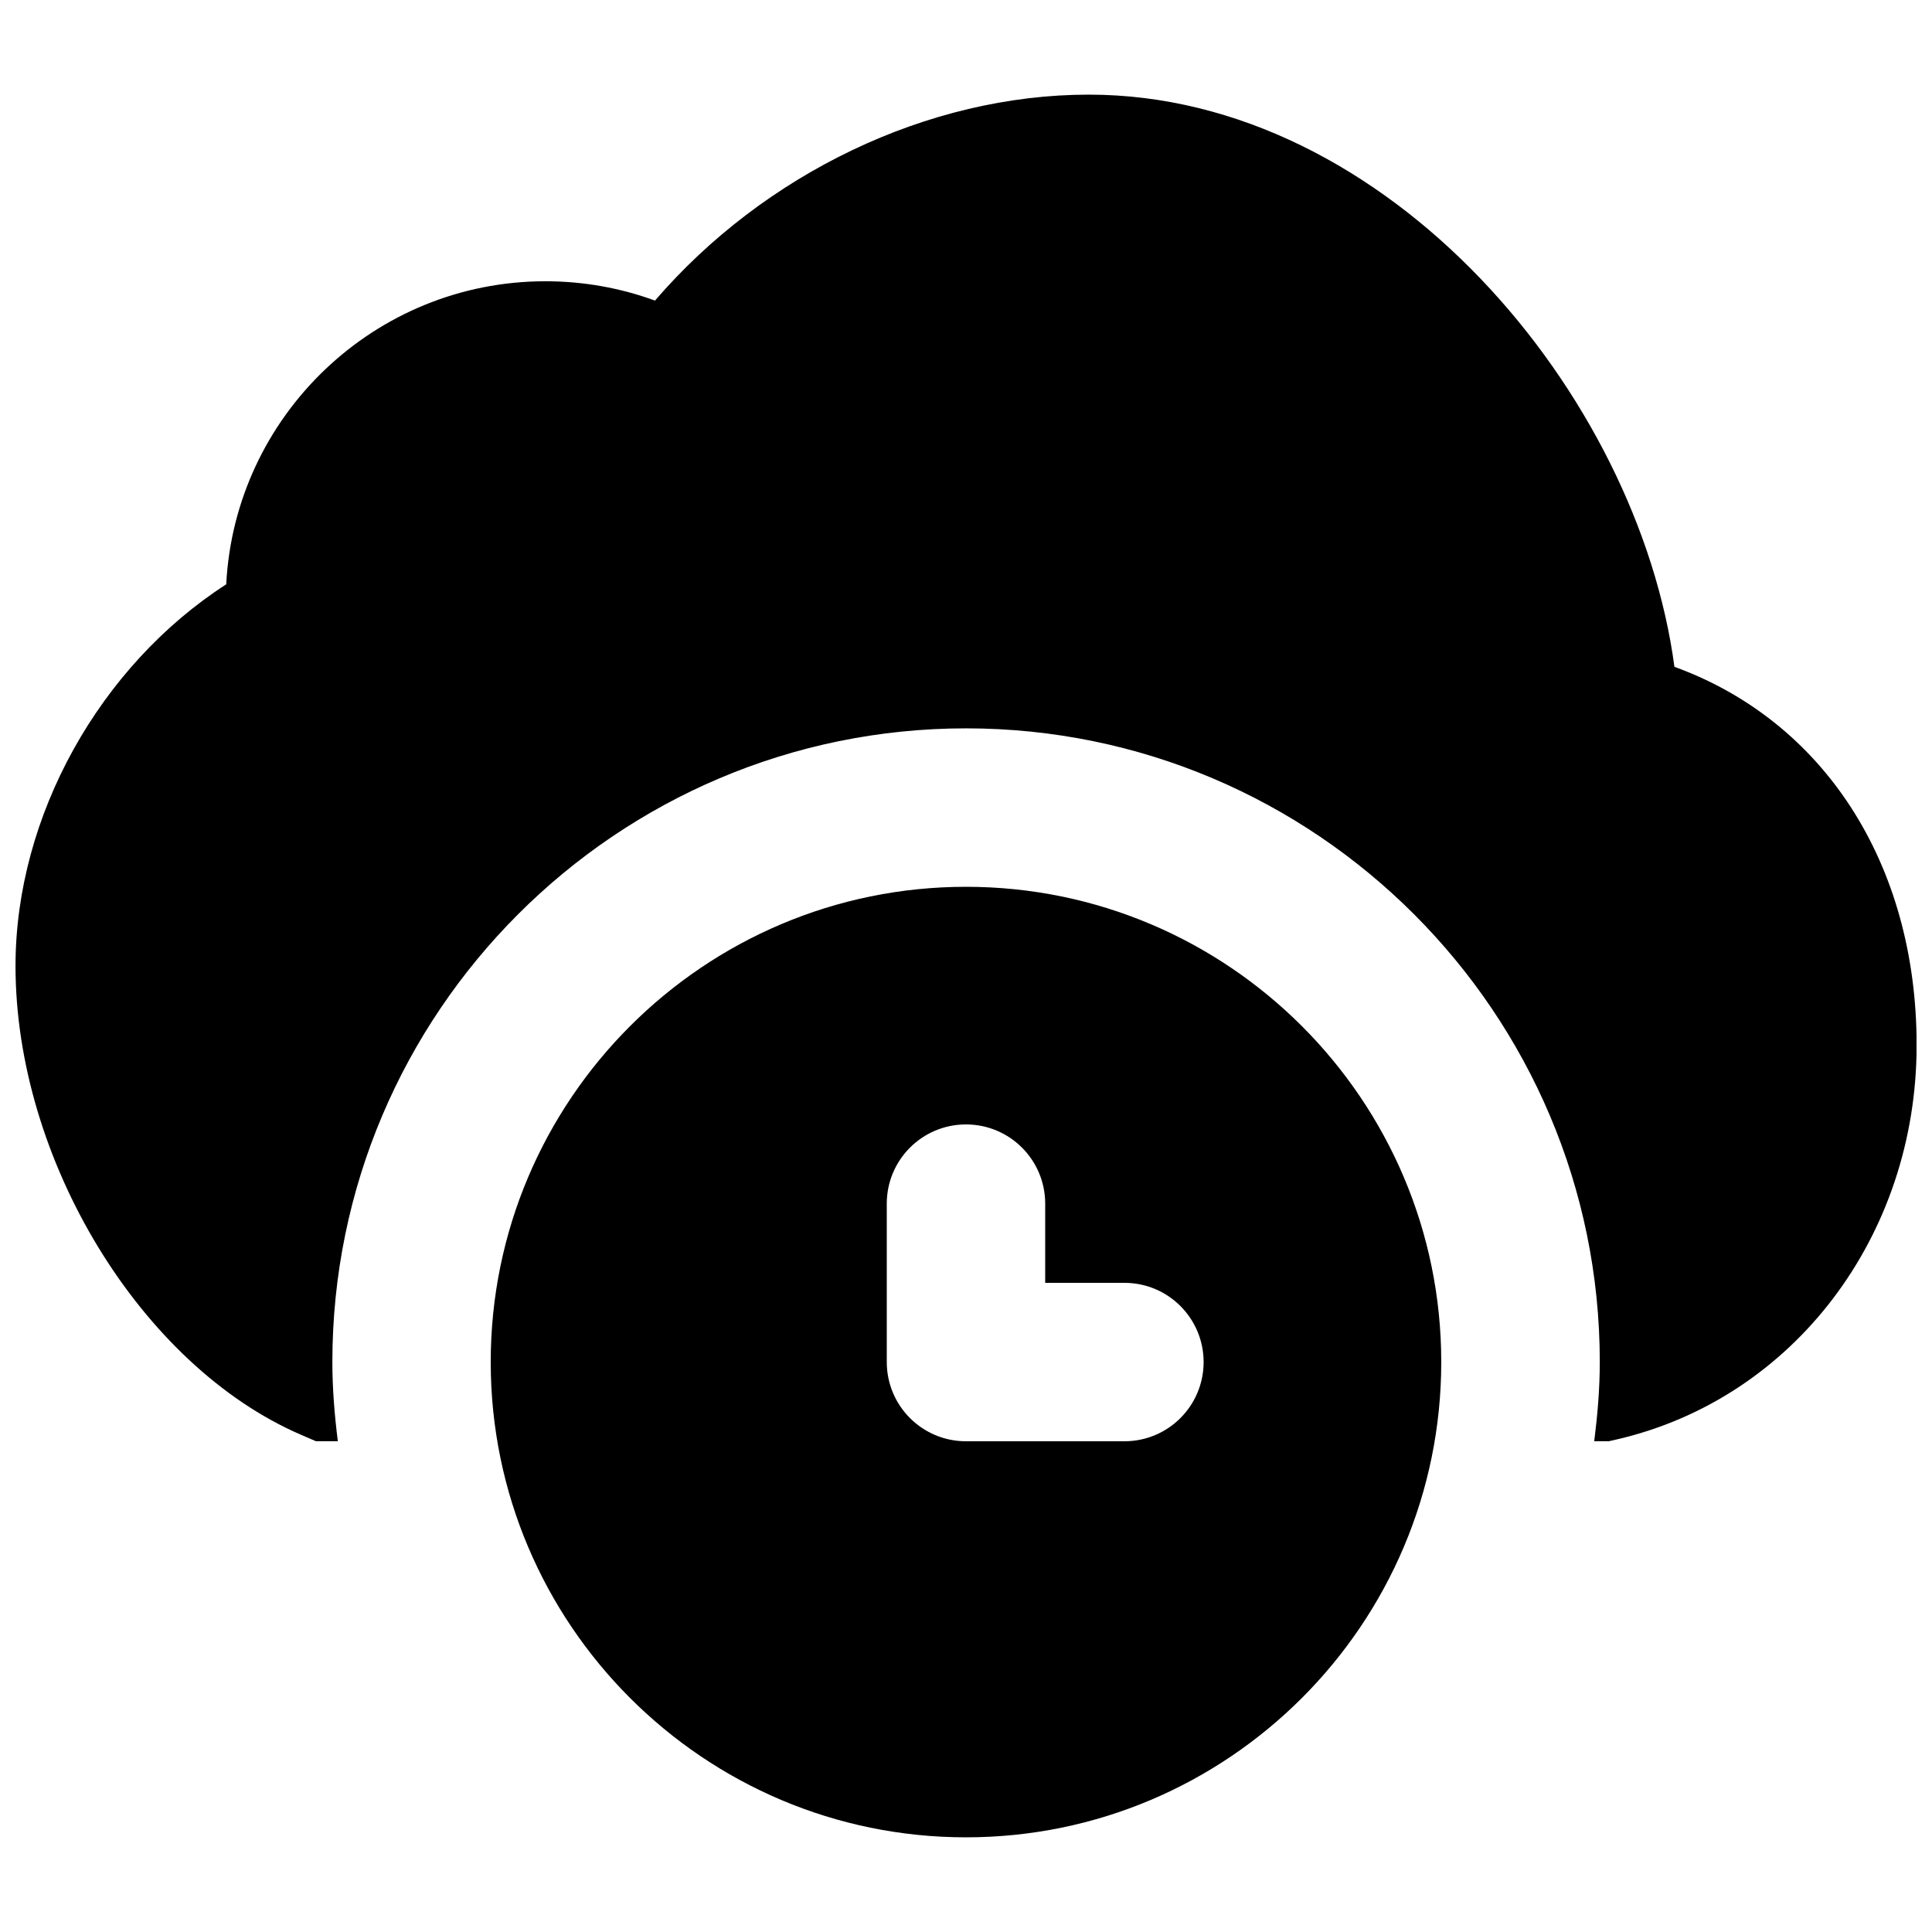
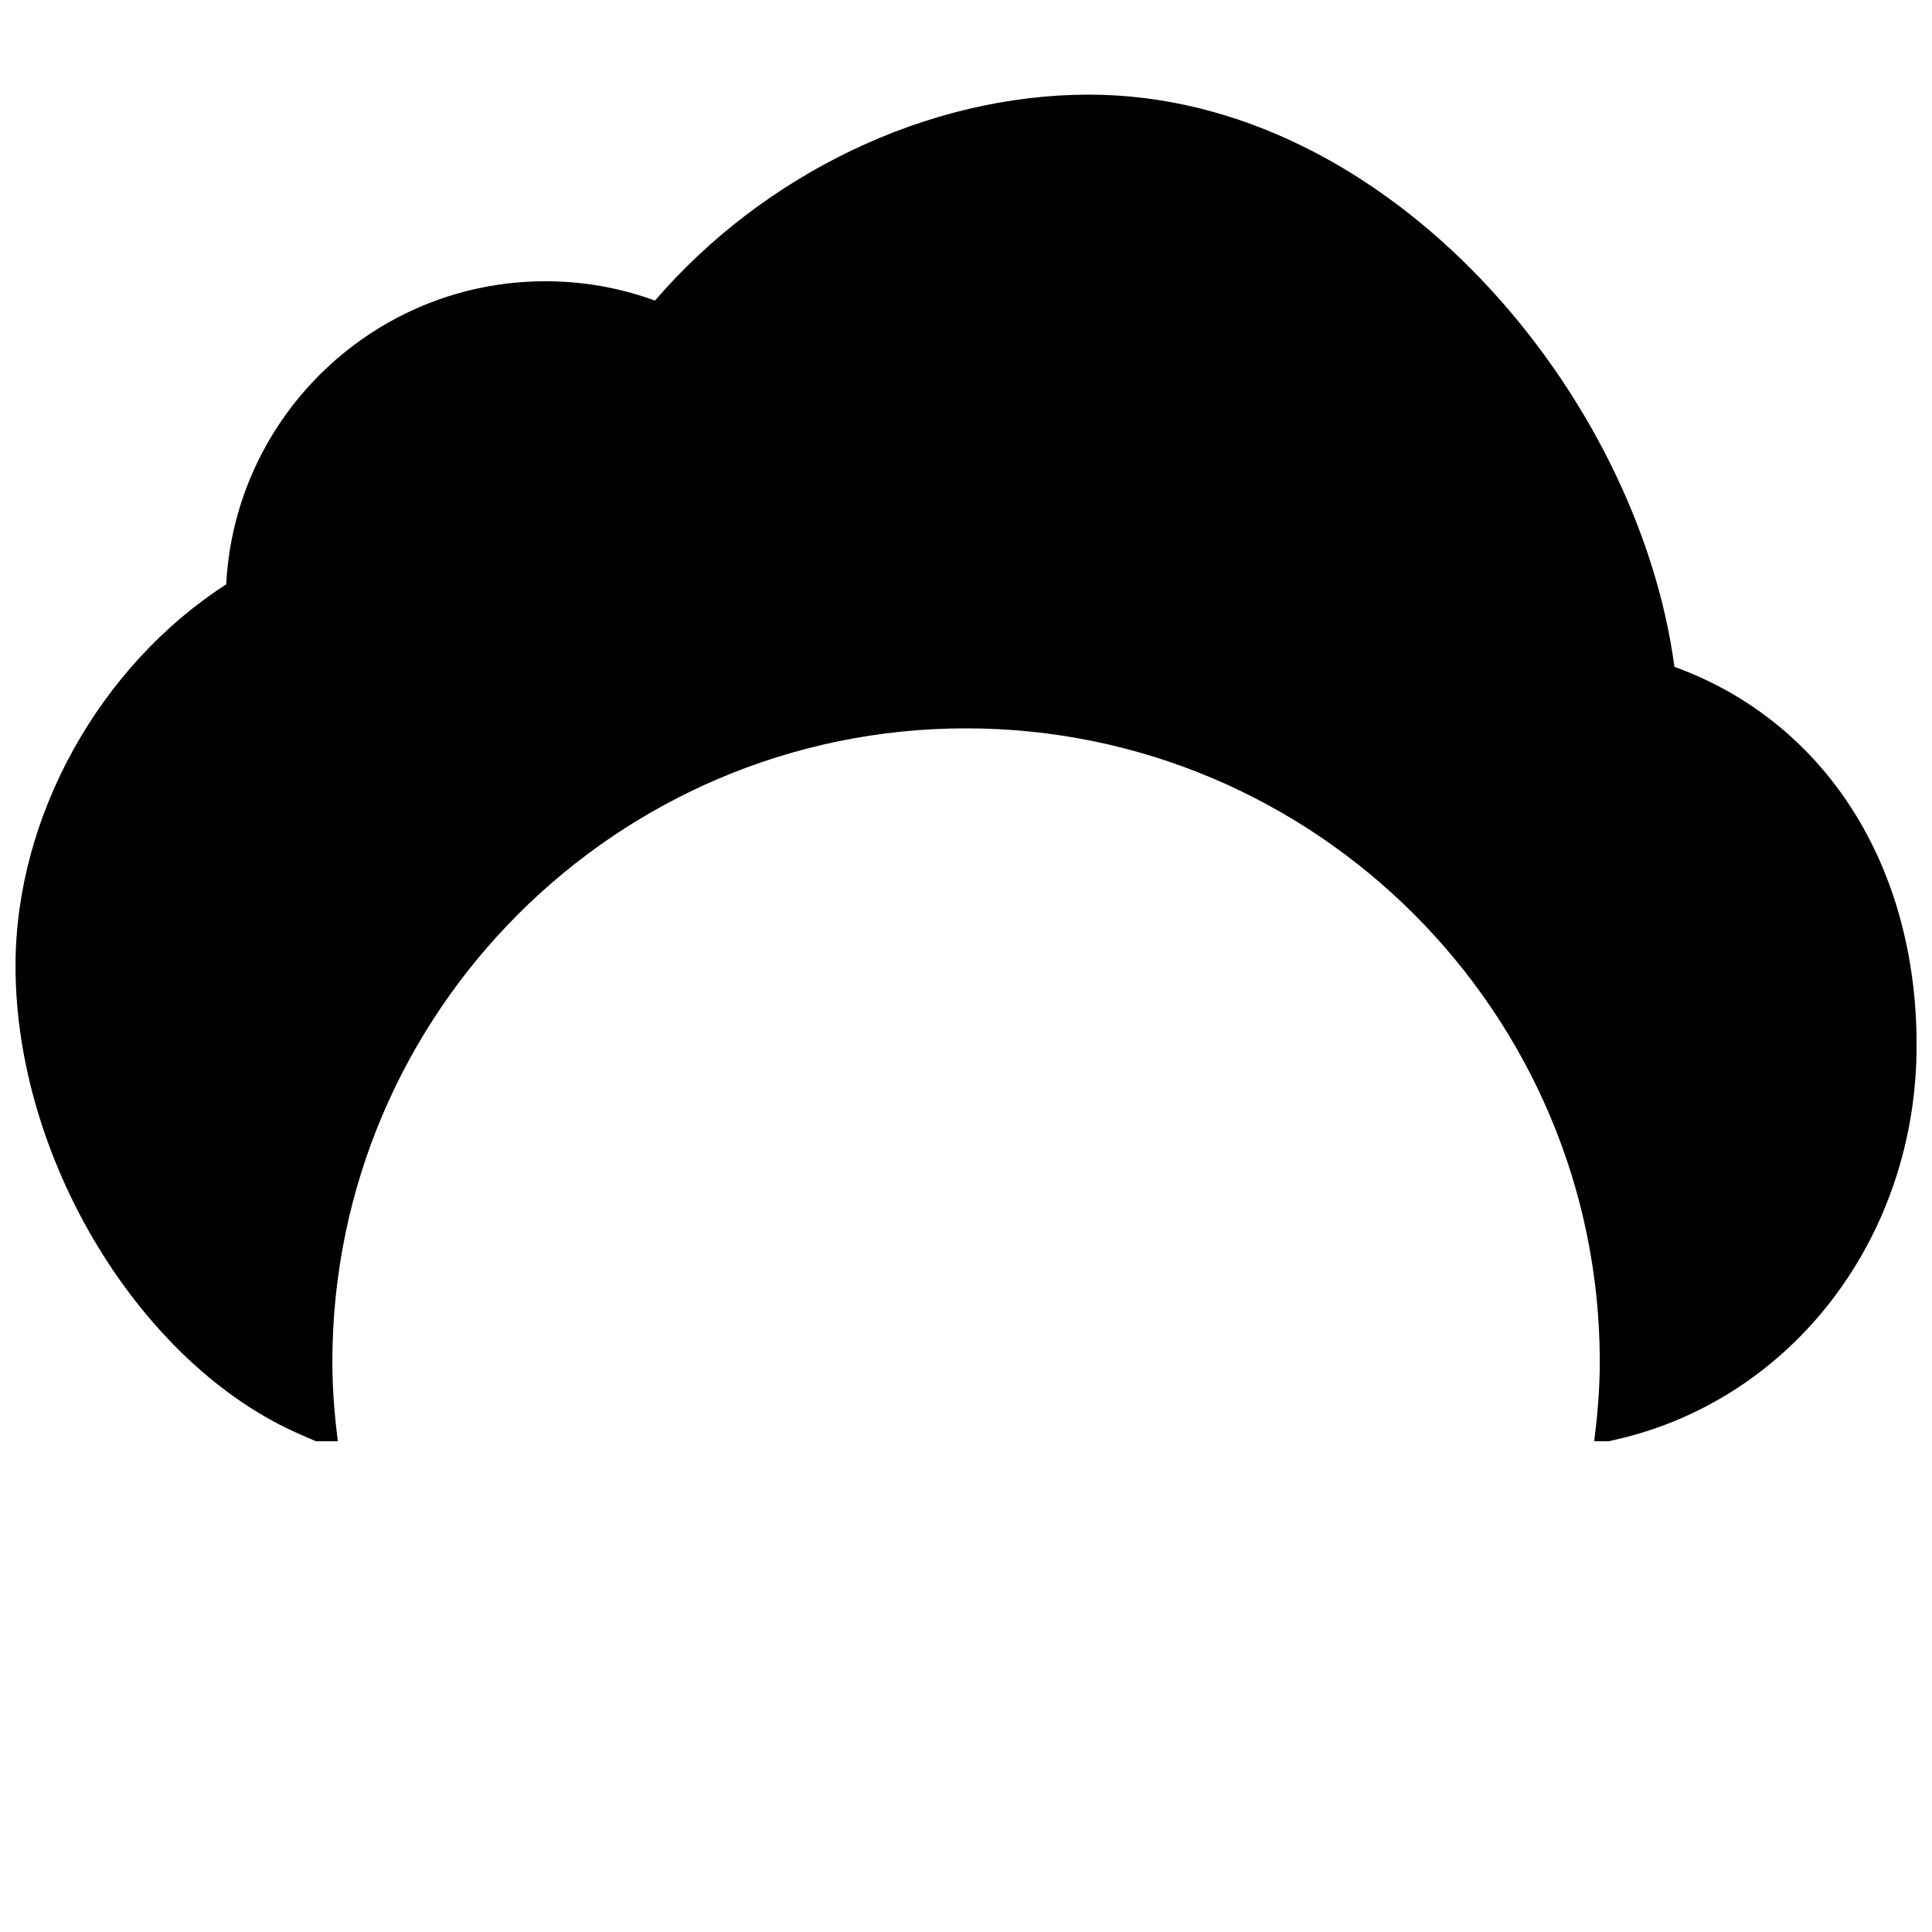
<svg xmlns="http://www.w3.org/2000/svg" width="800px" height="800px" version="1.1" viewBox="144 144 512 512">
  <defs>
    <clipPath id="a">
      <path d="m148.09 169h503.81v357h-503.81z" />
    </clipPath>
  </defs>
-   <path d="m441.98 525.95h-41.984c-11.609 0-20.992-9.402-20.992-20.992v-41.98c0-11.59 9.383-20.992 20.992-20.992 11.605 0 20.992 9.402 20.992 20.992v20.988h20.992c11.605 0 20.992 9.406 20.992 20.992 0 11.59-9.387 20.992-20.992 20.992m-41.984-146.94c-69.465 0-125.95 56.488-125.95 125.95 0 69.465 56.488 125.95 125.95 125.95 69.461 0 125.95-56.488 125.95-125.95 0-69.461-56.488-125.95-125.95-125.95" fill-rule="evenodd" />
  <g clip-path="url(#a)">
    <path d="m587.74 320.72c-9.613-72.211-75.738-151.64-155.21-151.64-42.633 0-86.004 20.949-114.95 54.578-9.234-3.379-19.039-5.121-29.051-5.121-45.238 0-82.289 35.645-84.578 80.316-33.418 21.535-55.84 61.336-55.84 101.14 0 51.348 33.211 105.91 75.637 124.23l3.988 1.719h5.793c-0.863-6.883-1.449-13.855-1.449-20.992 0-92.594 75.34-167.93 167.94-167.93 92.594 0 167.94 75.34 167.94 167.93 0 7.137-0.609 14.109-1.473 20.992h3.863l2.371-0.543c46.625-10.898 79.203-53.824 79.203-104.42 0-48.195-24.684-85.918-64.172-100.26" fill-rule="evenodd" />
  </g>
</svg>